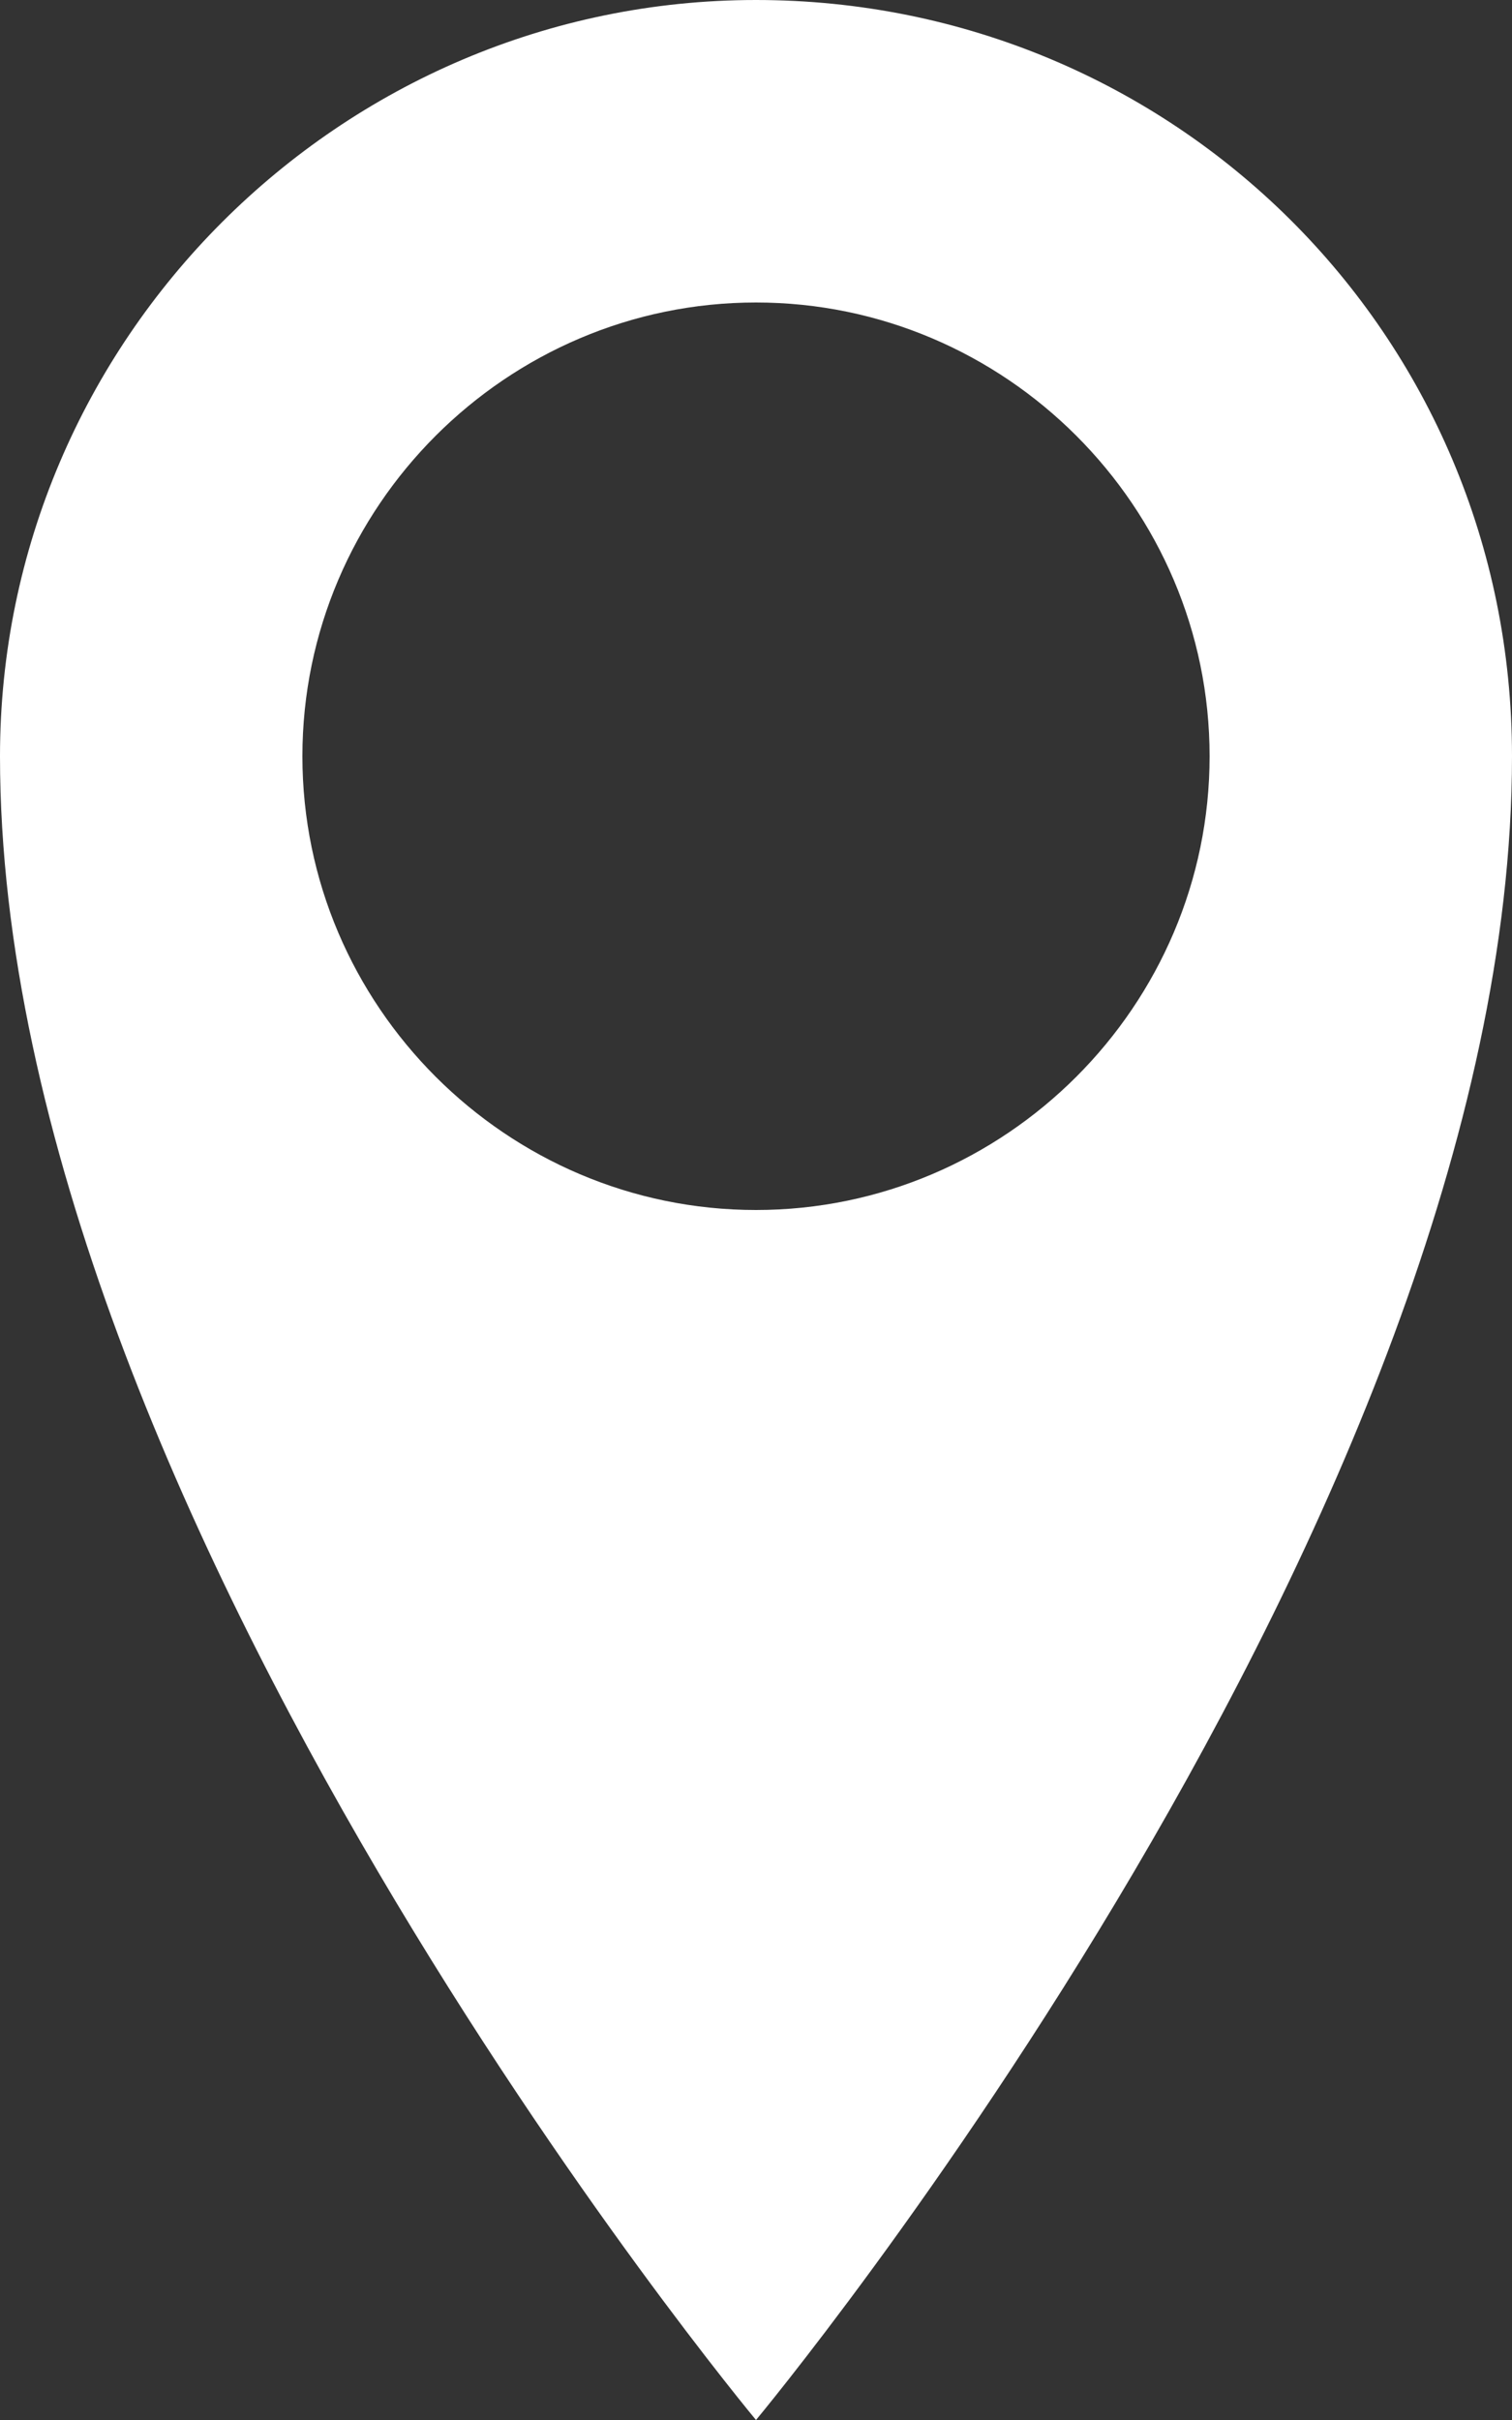
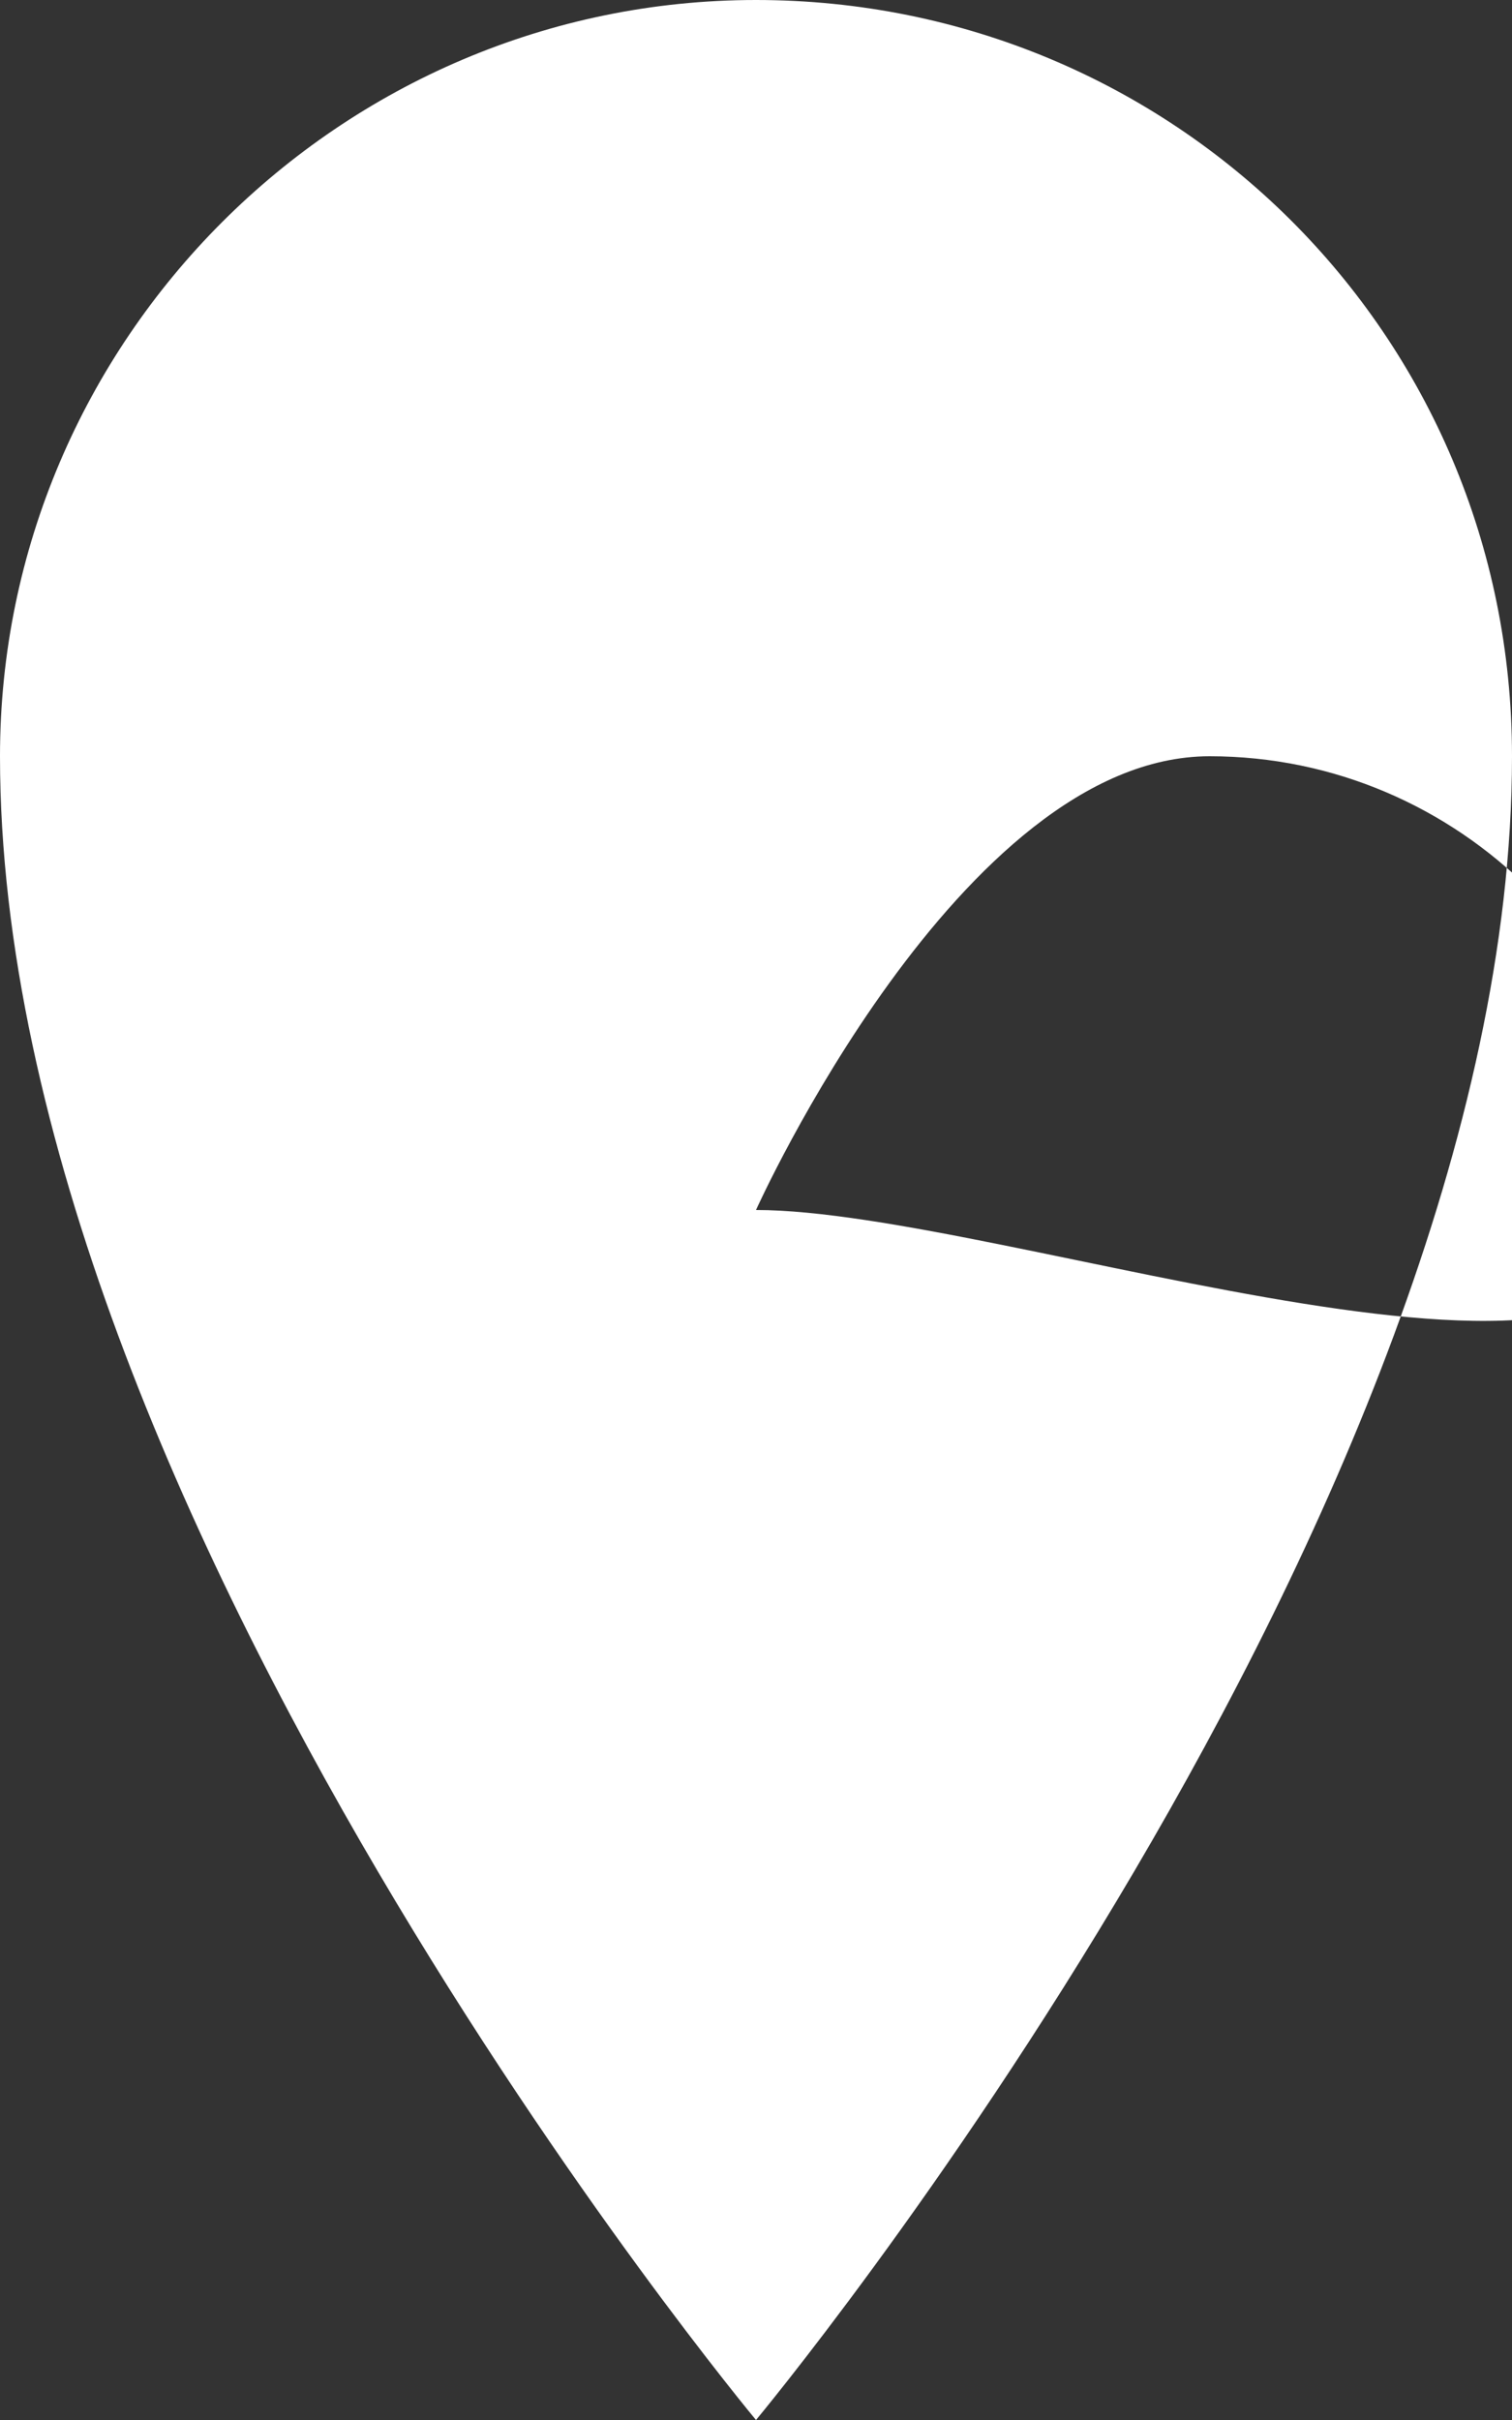
<svg xmlns="http://www.w3.org/2000/svg" version="1.1" id="Layer_1" x="0px" y="0px" viewBox="0 0 100 160" style="enable-background:new 0 0 100 160;" xml:space="preserve">
  <rect x="0" y="0" width="100" height="160" fill="#333333" stroke="none" />
  <style type="text/css">
	.st0{fill:#FFFFFF;}
</style>
-   <path class="st0" d="M50,0C22.5,0,0,22.5,0,50c0,50,50,110,50,110s50-60,50-110C100,22,77.5,0,50,0z M50,80c-16.5,0-30-13.5-30-30  s13.5-30,30-30s30,13.5,30,30S66.5,80,50,80z" />
+   <path class="st0" d="M50,0C22.5,0,0,22.5,0,50c0,50,50,110,50,110s50-60,50-110C100,22,77.5,0,50,0z M50,80s13.5-30,30-30s30,13.5,30,30S66.5,80,50,80z" />
</svg>